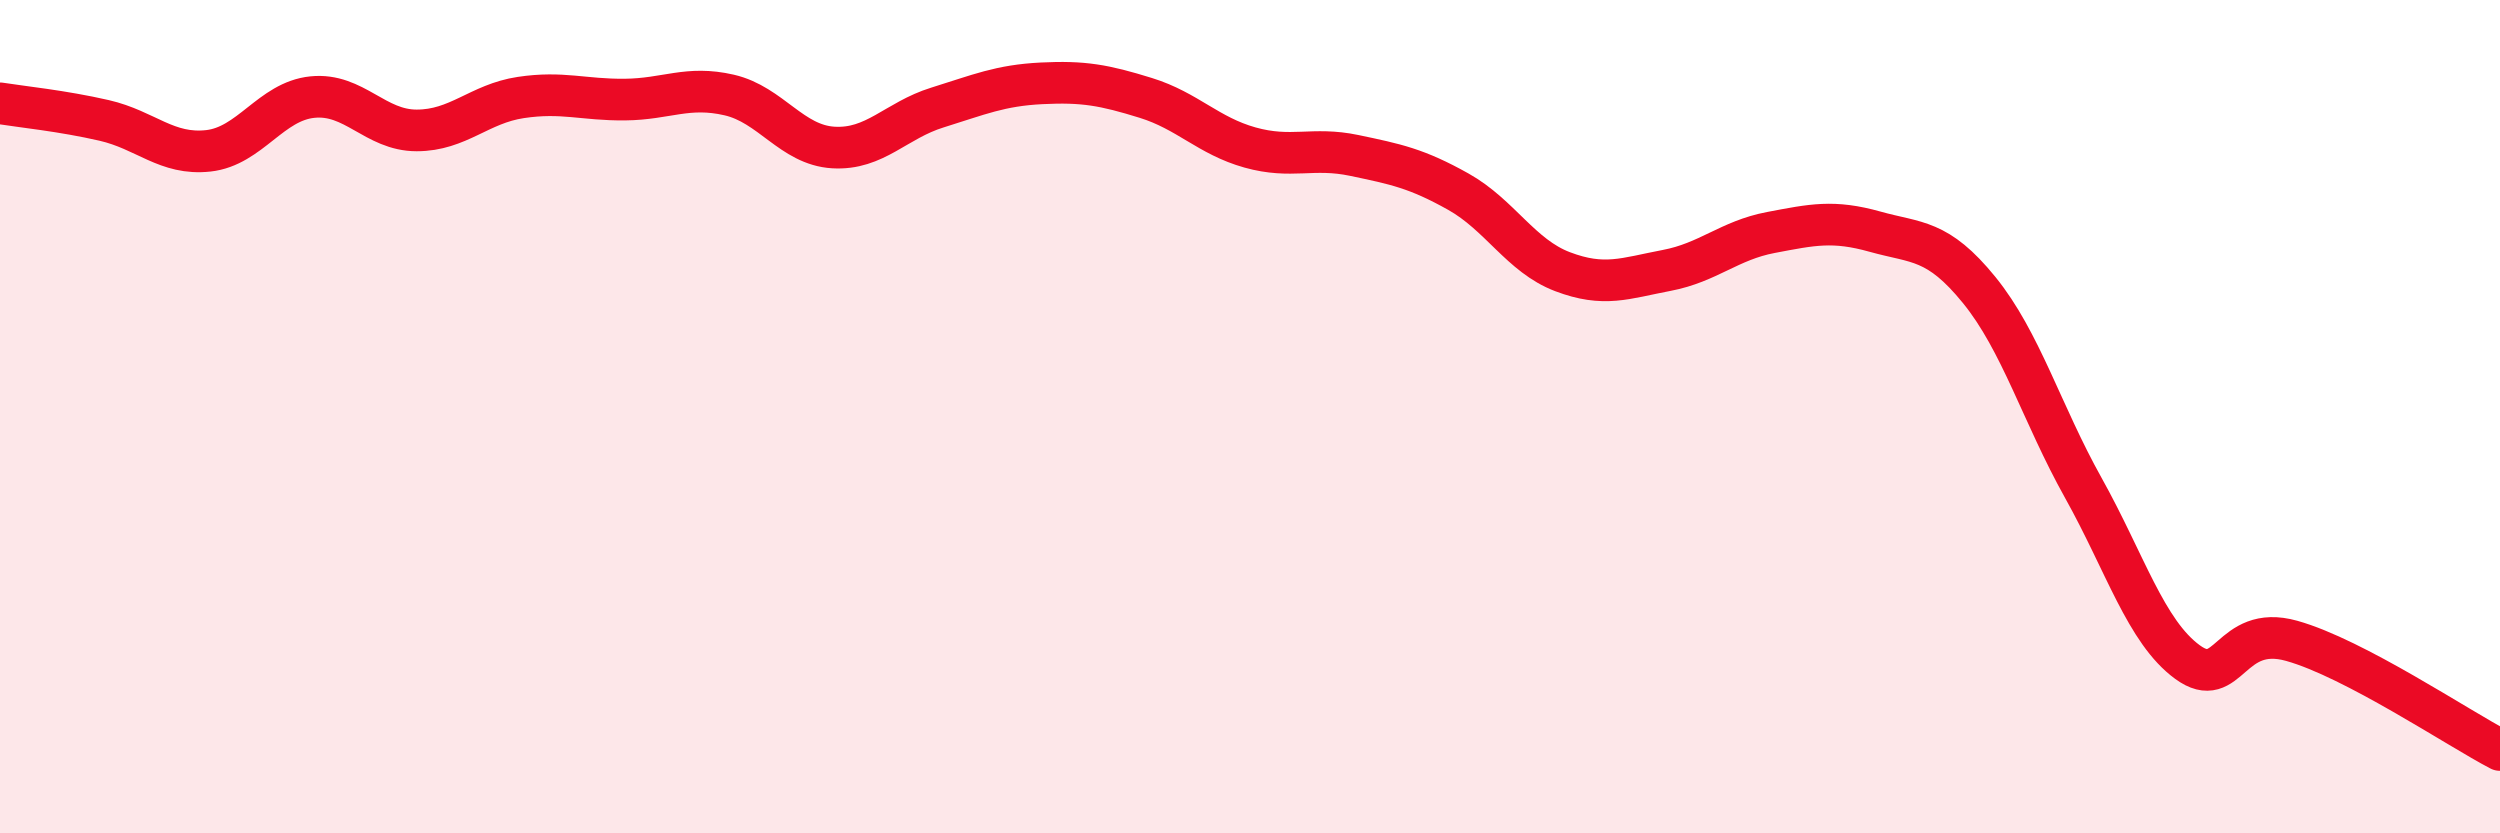
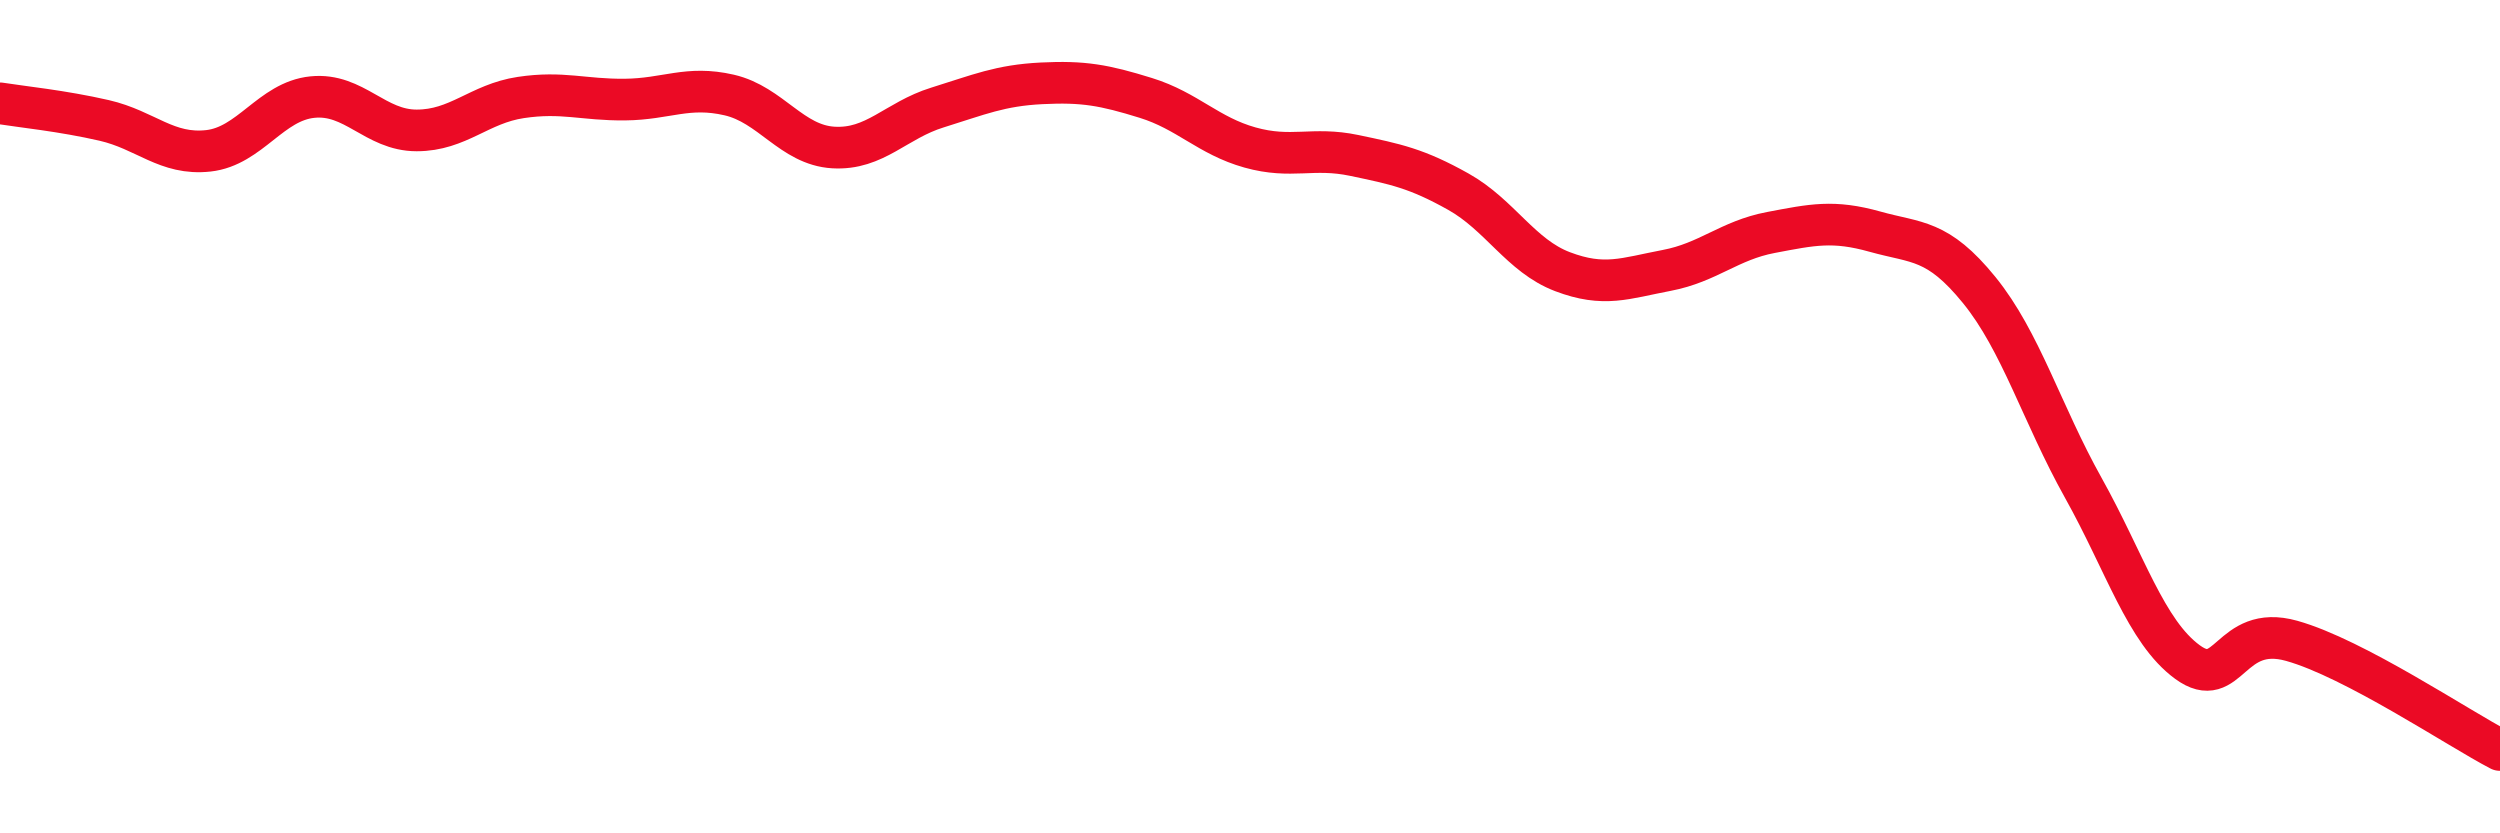
<svg xmlns="http://www.w3.org/2000/svg" width="60" height="20" viewBox="0 0 60 20">
-   <path d="M 0,2.48 C 0.5,2.56 1.5,2.66 2.5,2.89 C 3.5,3.12 4,3.73 5,3.62 C 6,3.51 6.5,2.43 7.5,2.33 C 8.5,2.23 9,3.13 10,3.13 C 11,3.13 11.5,2.49 12.5,2.34 C 13.5,2.19 14,2.4 15,2.39 C 16,2.38 16.5,2.05 17.5,2.28 C 18.5,2.51 19,3.48 20,3.54 C 21,3.6 21.5,2.89 22.5,2.58 C 23.5,2.27 24,2.05 25,2 C 26,1.95 26.5,2.04 27.5,2.35 C 28.5,2.66 29,3.26 30,3.54 C 31,3.82 31.5,3.52 32.5,3.73 C 33.5,3.94 34,4.04 35,4.6 C 36,5.16 36.5,6.14 37.5,6.52 C 38.5,6.9 39,6.68 40,6.49 C 41,6.3 41.5,5.77 42.5,5.58 C 43.5,5.39 44,5.28 45,5.56 C 46,5.84 46.5,5.73 47.5,6.96 C 48.5,8.19 49,9.92 50,11.71 C 51,13.5 51.5,15.16 52.5,15.89 C 53.5,16.62 53.5,14.96 55,15.38 C 56.5,15.8 59,17.48 60,18L60 20L0 20Z" fill="#EB0A25" opacity="0.1" stroke-linecap="round" stroke-linejoin="round" />
  <path d="M 0,2.48 C 0.5,2.56 1.5,2.66 2.5,2.89 C 3.5,3.12 4,3.73 5,3.62 C 6,3.51 6.5,2.43 7.5,2.33 C 8.5,2.23 9,3.13 10,3.13 C 11,3.13 11.5,2.49 12.5,2.34 C 13.5,2.19 14,2.4 15,2.39 C 16,2.38 16.5,2.05 17.5,2.28 C 18.5,2.51 19,3.48 20,3.54 C 21,3.6 21.5,2.89 22.5,2.58 C 23.5,2.27 24,2.05 25,2 C 26,1.95 26.5,2.04 27.5,2.35 C 28.5,2.66 29,3.26 30,3.54 C 31,3.82 31.5,3.52 32.5,3.73 C 33.5,3.94 34,4.04 35,4.6 C 36,5.16 36.5,6.14 37.5,6.52 C 38.5,6.9 39,6.68 40,6.49 C 41,6.3 41.5,5.77 42.5,5.58 C 43.5,5.39 44,5.28 45,5.56 C 46,5.84 46.5,5.73 47.5,6.96 C 48.5,8.19 49,9.92 50,11.71 C 51,13.5 51.5,15.16 52.5,15.89 C 53.5,16.62 53.5,14.96 55,15.38 C 56.5,15.8 59,17.48 60,18" stroke="#EB0A25" stroke-width="1" fill="none" stroke-linecap="round" stroke-linejoin="round" />
</svg>